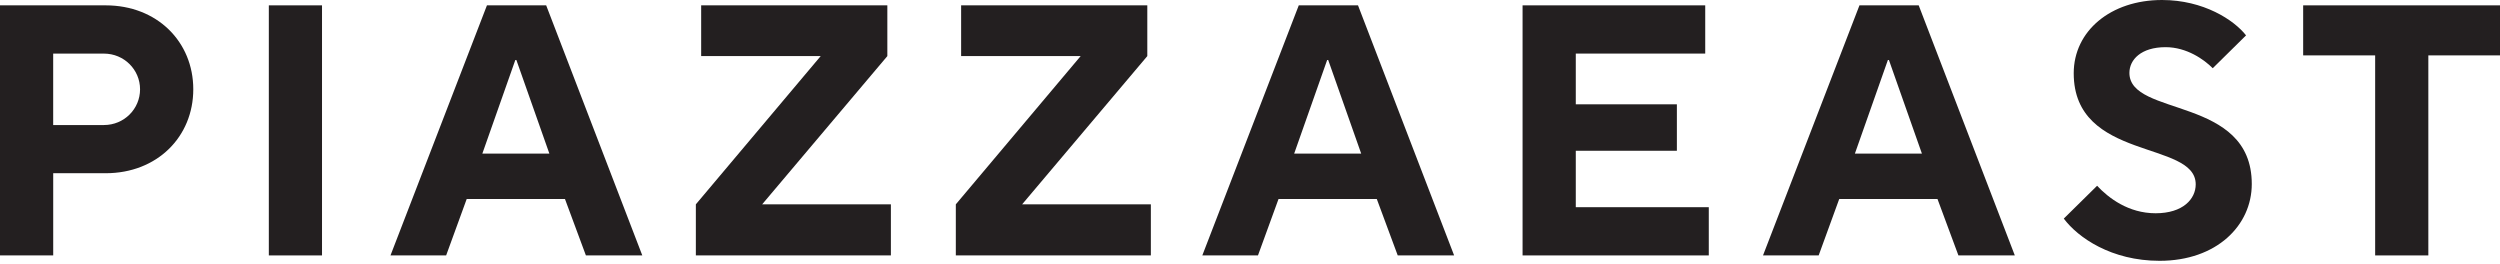
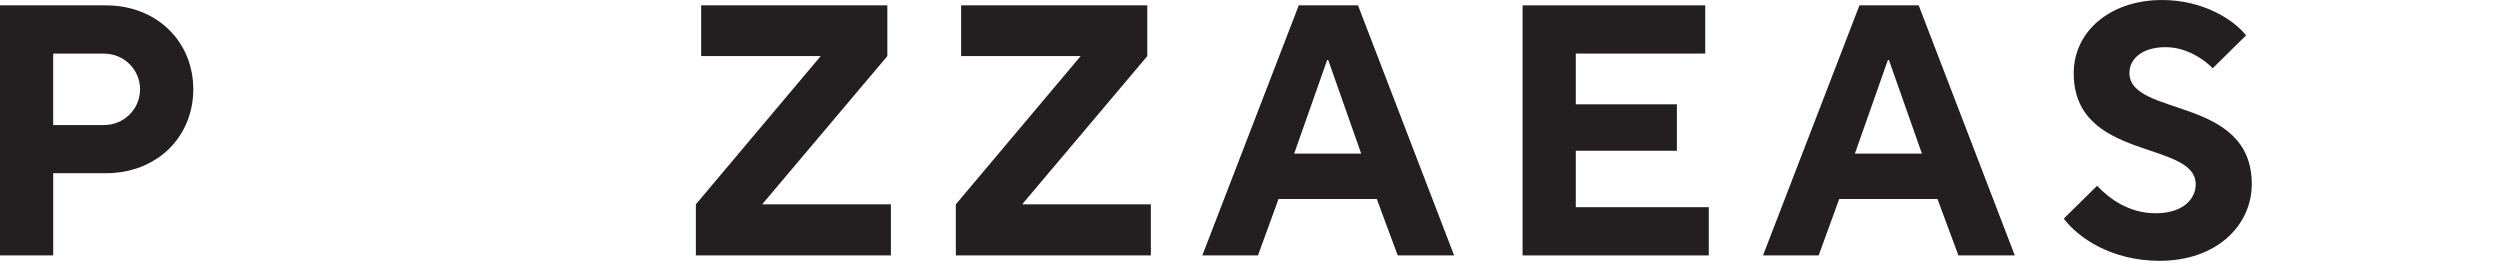
<svg xmlns="http://www.w3.org/2000/svg" fill="none" viewBox="0 0 256 27" height="27" width="256">
  <path fill="#231F20" d="M0 26.155V0.548H10.823C16.089 0.548 19.792 4.278 19.792 9.143C19.792 14.008 16.089 17.738 10.823 17.738H5.449V26.152H0V26.155ZM5.446 12.804H10.639C12.711 12.804 14.342 11.156 14.342 9.146C14.342 7.136 12.707 5.489 10.639 5.489H5.446V12.807V12.804Z" />
-   <path fill="#231F20" d="M27.528 26.155V0.548H32.974V26.155H27.528Z" />
-   <path fill="#231F20" d="M39.986 26.155L49.863 0.548H55.929L65.771 26.155H59.996L57.852 20.376H47.791L45.685 26.155H39.982H39.986ZM49.392 15.728H56.255L52.877 6.145H52.769L49.392 15.728Z" />
  <path fill="#231F20" d="M71.255 26.155V20.924L84.039 5.744H71.799V0.548H90.864V5.744L78.045 20.924H91.227V26.155H71.252H71.255Z" />
  <path fill="#231F20" d="M97.876 26.155V20.924L110.659 5.744H98.419V0.548H117.484V5.744L104.666 20.924H117.848V26.155H97.872H97.876Z" />
  <path fill="#231F20" d="M123.117 26.155L132.994 0.548H139.06L148.902 26.155H143.127L140.983 20.376H130.922L128.816 26.155H123.113H123.117ZM132.523 15.728H139.386L136.008 6.145H135.901L132.523 15.728Z" />
  <path fill="#231F20" d="M155.911 26.155V0.548H174.615V5.486H161.36V10.682H171.712V15.438H161.36V21.217H174.979V26.155H155.914H155.911Z" />
  <path fill="#231F20" d="M180.532 26.155L190.409 0.548H196.475L206.317 26.155H200.542L198.398 20.376H188.337L186.231 26.155H180.529H180.532ZM189.941 15.728H196.804L193.426 6.145H193.319L189.941 15.728Z" />
  <path fill="#231F20" d="M211.33 22.386L214.743 19.022C215.903 20.265 217.937 21.838 220.736 21.838C223.535 21.838 224.841 20.376 224.841 18.876C224.841 14.339 212.349 16.534 212.349 7.499C212.349 3.183 216.125 0 221.391 0C225.642 0 228.763 2.048 229.996 3.622L226.584 6.986C225.711 6.107 223.934 4.83 221.755 4.83C219.25 4.83 218.051 6.11 218.051 7.464C218.051 12.001 230.582 9.806 230.582 18.841C230.582 23.084 226.986 26.707 221.141 26.707C216.201 26.707 212.789 24.33 211.337 22.39L211.33 22.386Z" />
-   <path fill="#231F20" d="M243.216 26.155V5.671H235.844V0.548H256V5.671H248.662V26.155H243.216Z" />
</svg>